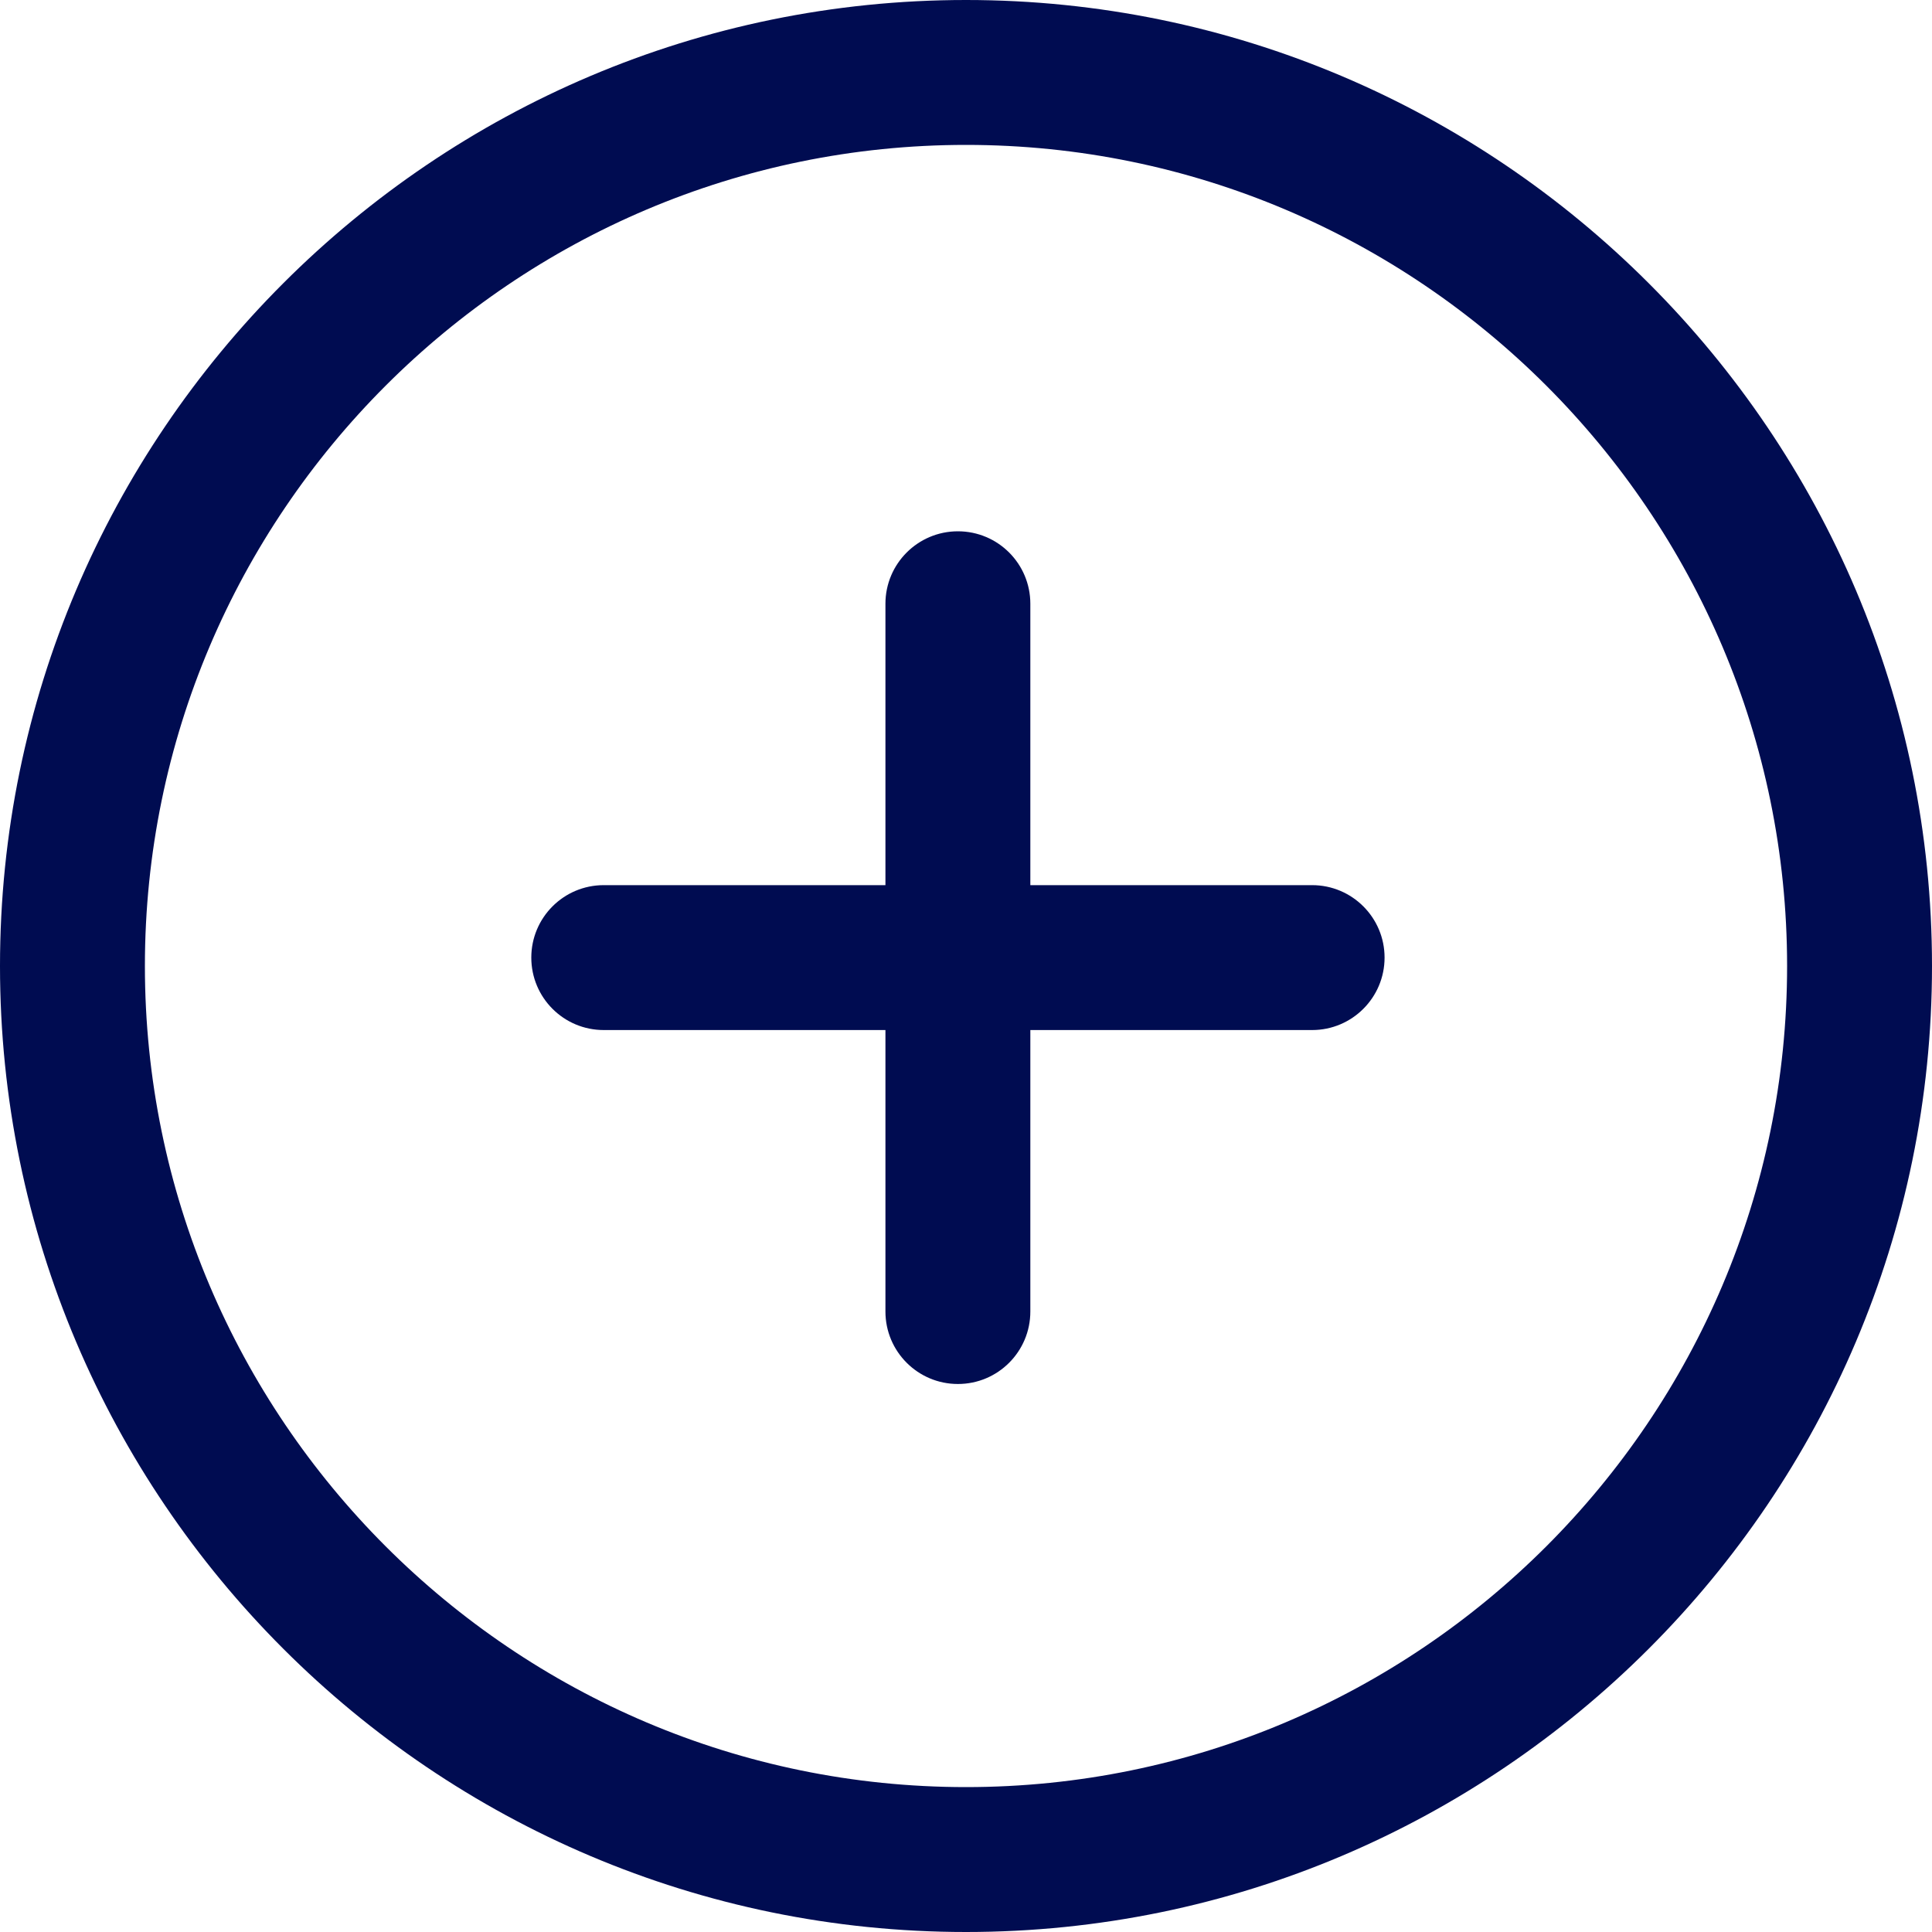
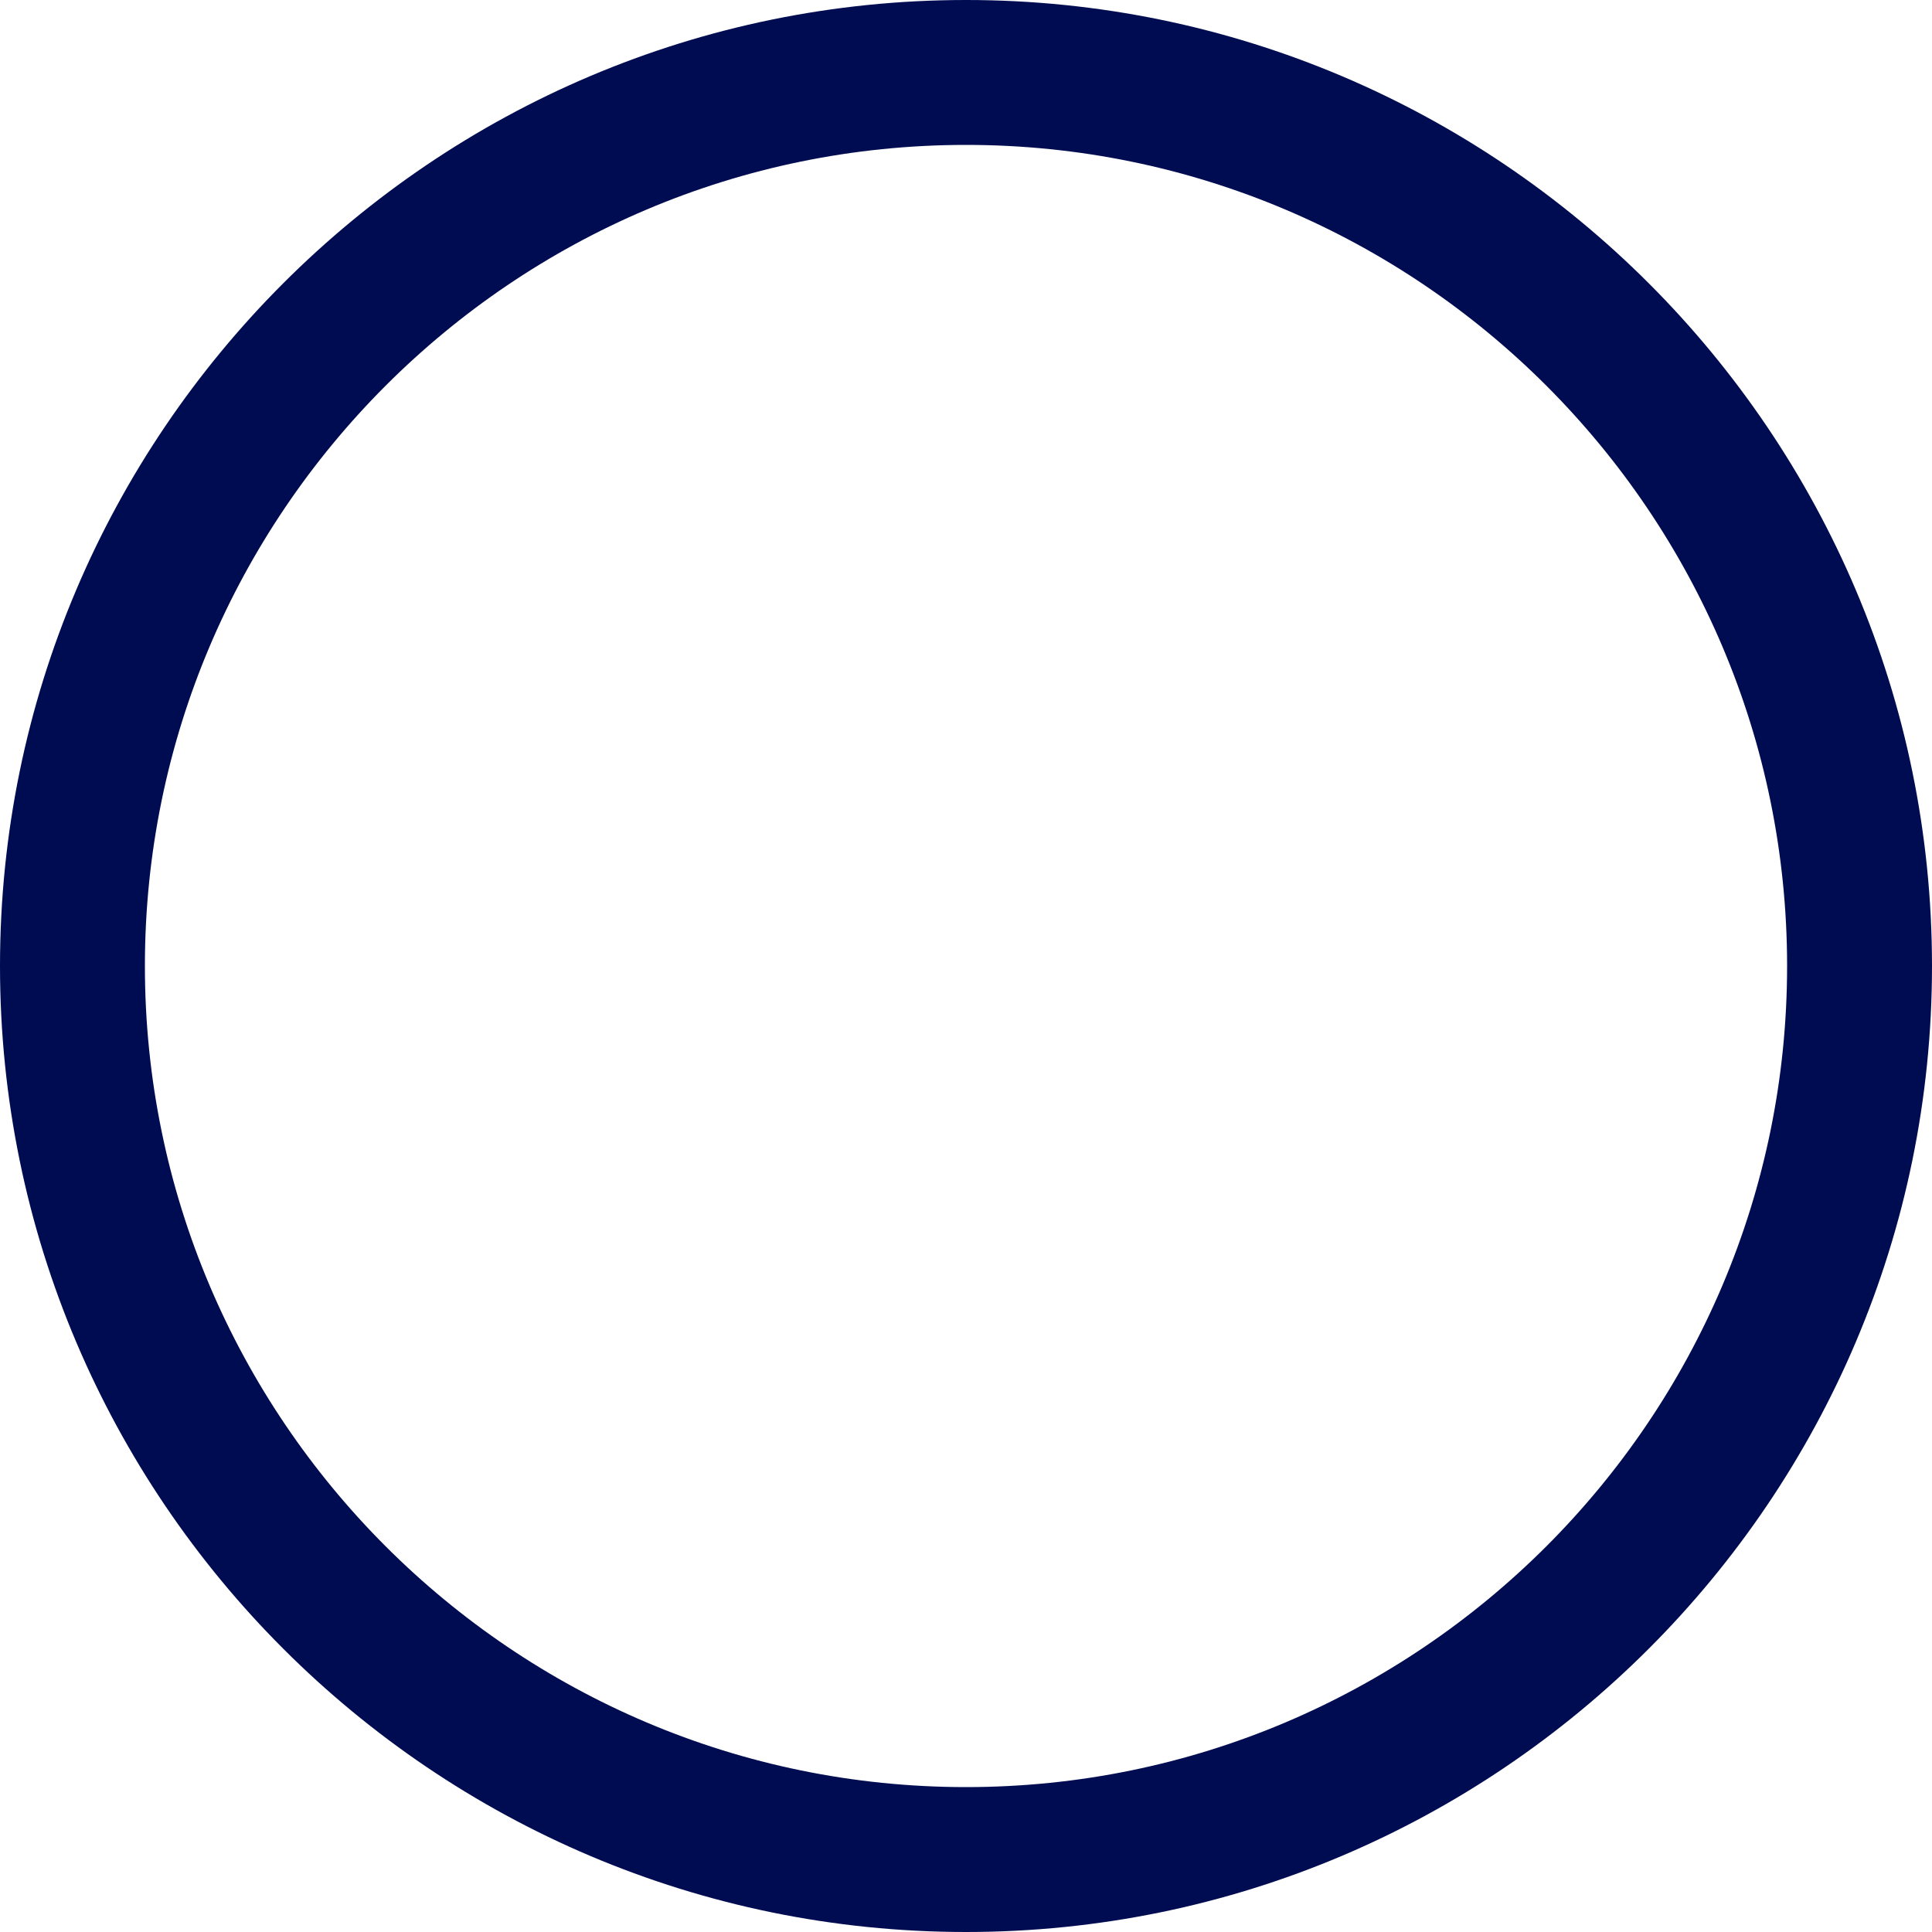
<svg xmlns="http://www.w3.org/2000/svg" width="20" height="20" viewBox="0 0 20 20" fill="none">
  <path fill-rule="evenodd" clip-rule="evenodd" d="M10 0C15.514 0 20 4.486 20 10C20 15.514 15.514 20 10 20C4.486 20 0 15.514 0 10C0 4.486 4.486 0 10 0ZM10 1.5C5.313 1.5 1.5 5.313 1.5 10C1.5 14.687 5.313 18.5 10 18.5C14.687 18.5 18.5 14.687 18.5 10C18.5 5.313 14.687 1.5 10 1.5Z" fill="#000C51" />
-   <path d="M10.666 6.25C10.666 5.836 10.331 5.5 9.916 5.5C9.502 5.5 9.166 5.836 9.166 6.25V9.163L6.25 9.163C5.835 9.163 5.5 9.499 5.5 9.913C5.5 10.327 5.835 10.663 6.25 10.663L9.166 10.663V13.577C9.166 13.991 9.502 14.327 9.916 14.327C10.331 14.327 10.666 13.991 10.666 13.577V10.663L13.583 10.663C13.997 10.663 14.333 10.327 14.333 9.913C14.333 9.499 13.997 9.163 13.583 9.163L10.666 9.163V6.25Z" fill="#000C51" />
</svg>